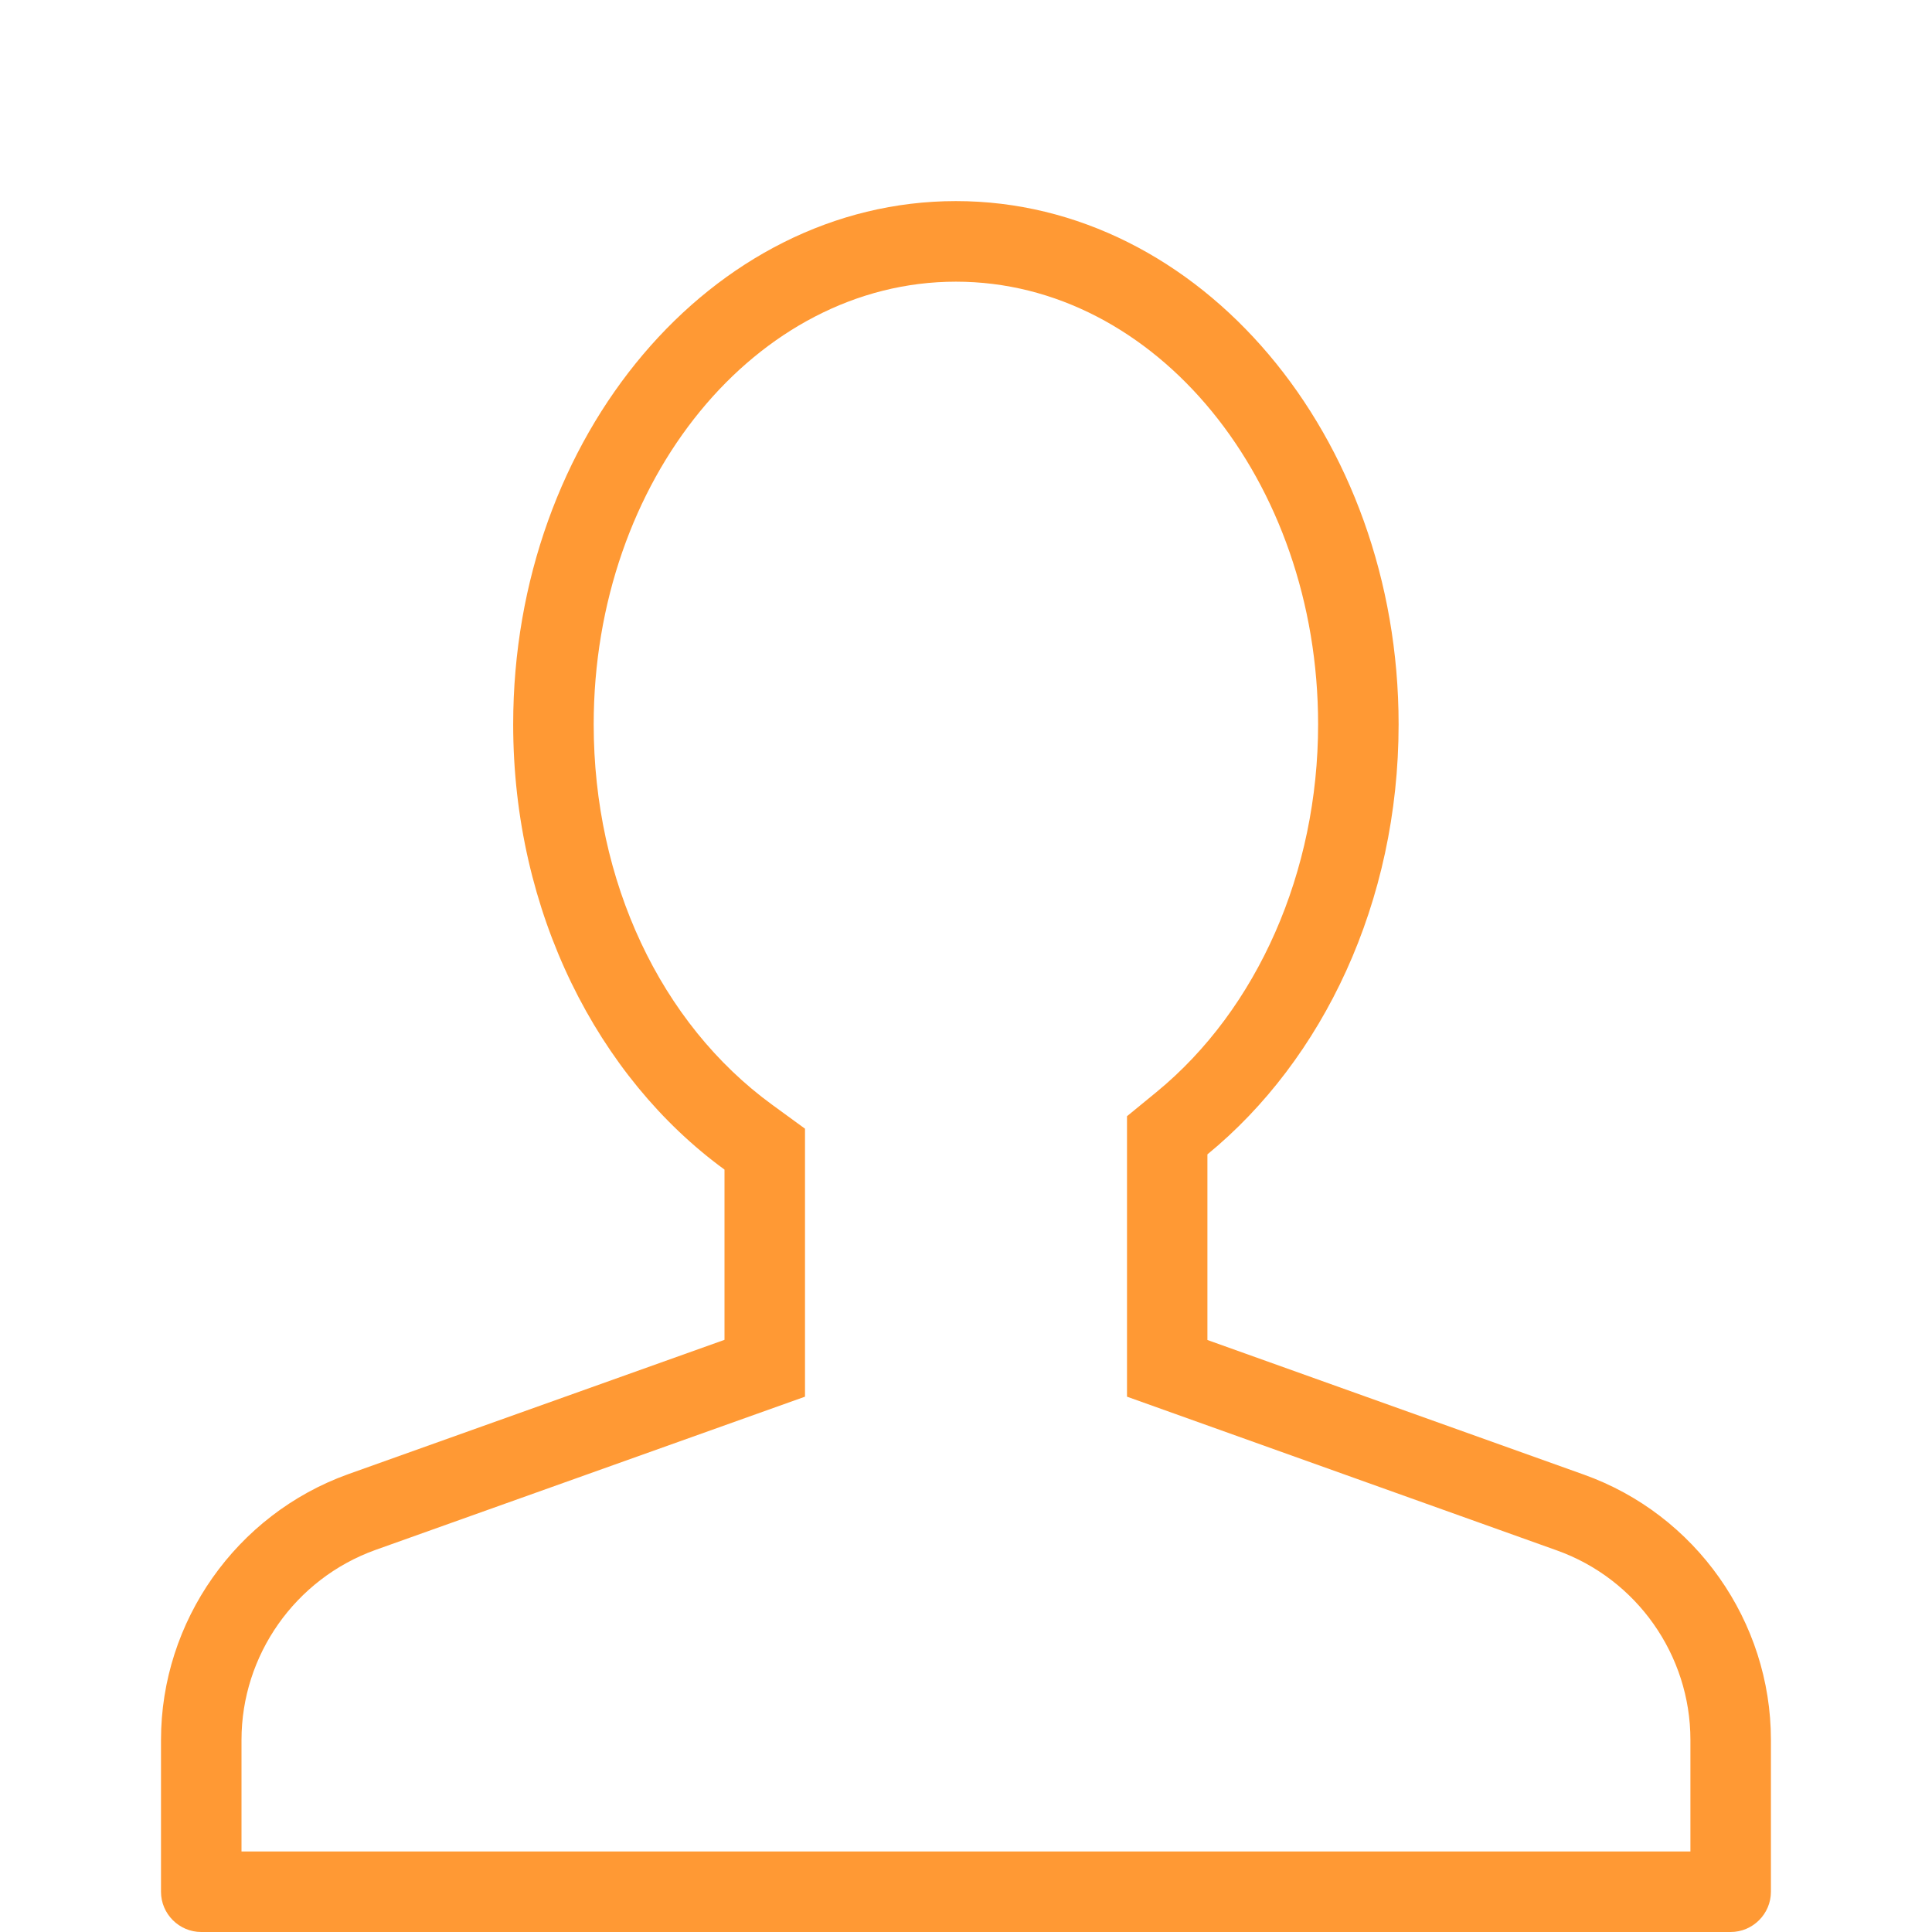
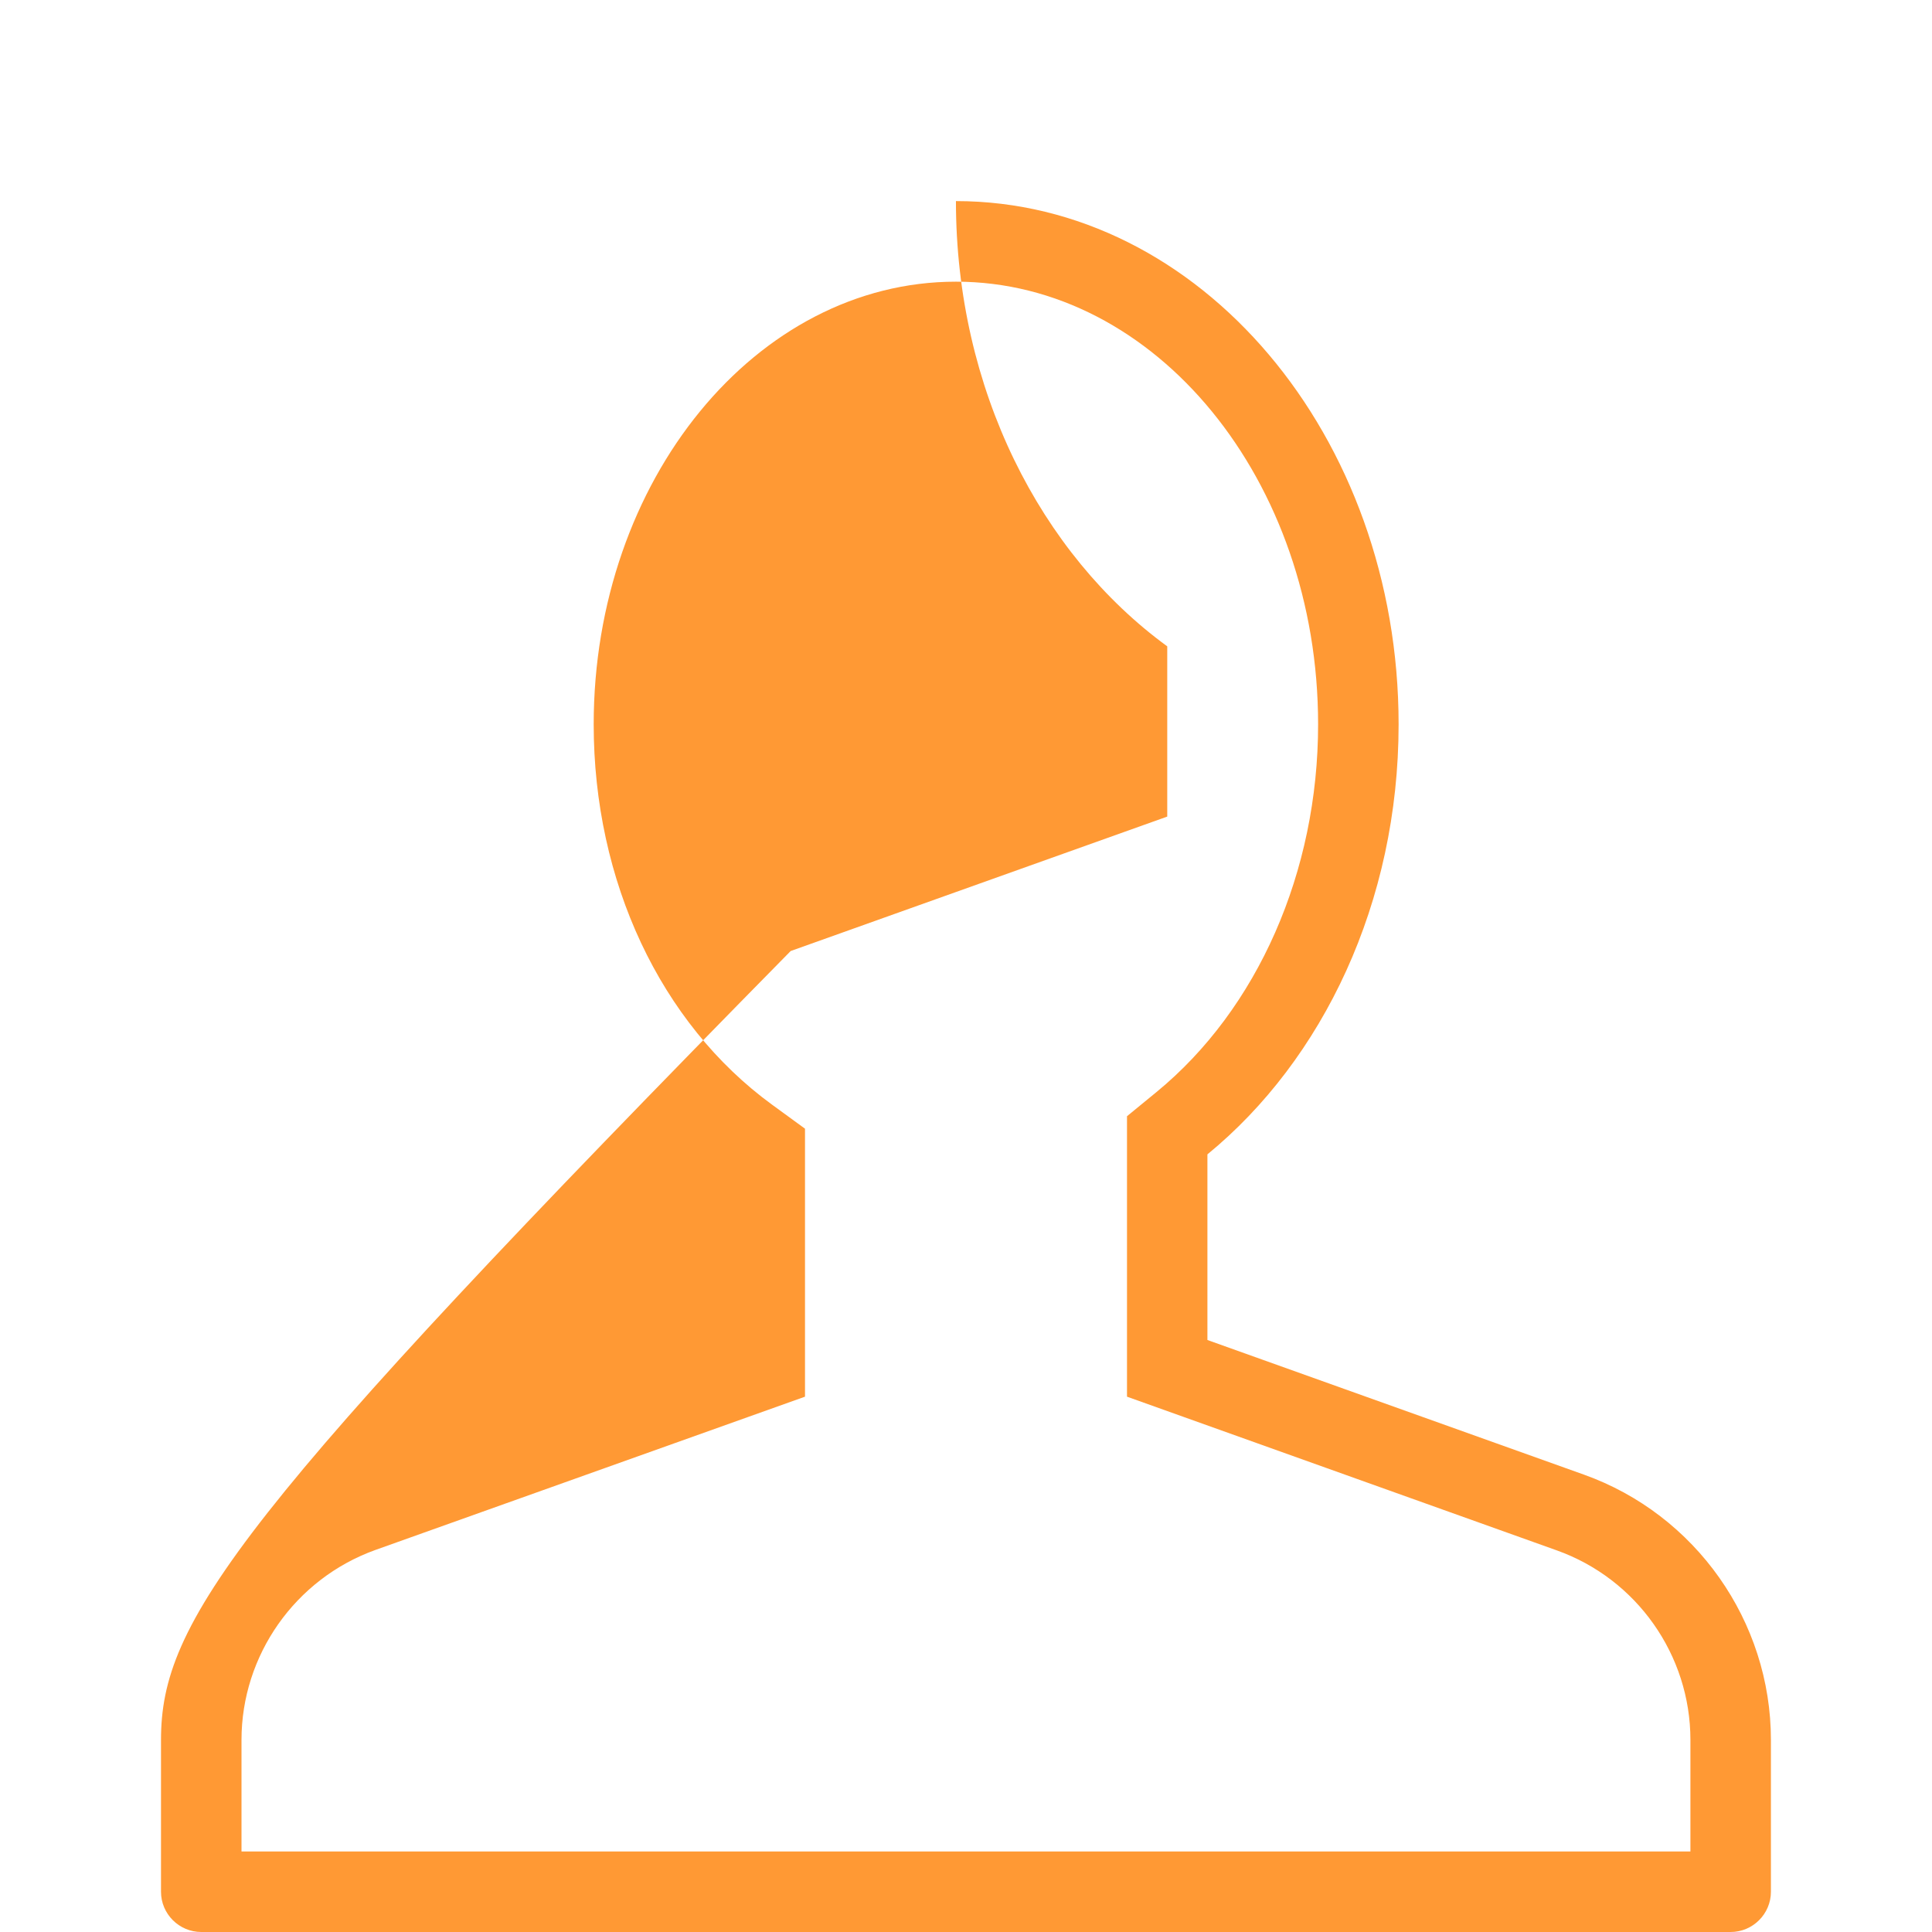
<svg xmlns="http://www.w3.org/2000/svg" version="1.1" id="Livello_1" x="0px" y="0px" width="24px" height="24px" viewBox="0 0 24 24" enable-background="new 0 0 24 24" xml:space="preserve">
-   <path fill="#FF9934" d="M19.675,18.318l-4.676-1.672V14.34c1.434-1.175,2.375-3.13,2.375-5.342c0-3.583-2.467-6.5-5.499-6.5  c-3.033,0-5.5,2.917-5.5,6.5c0,2.338,1.053,4.385,2.625,5.531v2.115l-4.678,1.67C2.934,18.814,2,20.141,2,21.614V23.5  C2,23.775,2.225,24,2.5,24h18.999c0.275,0,0.5-0.225,0.5-0.5v-1.886C21.999,20.141,21.065,18.814,19.675,18.318z M20.999,23H3  v-1.386c0-1.054,0.668-2.001,1.661-2.359L10,17.35v-3.329l-0.41-0.299c-1.387-1.012-2.215-2.776-2.215-4.724  c0-3.032,2.019-5.499,4.5-5.499s4.499,2.467,4.499,5.499c0,1.83-0.751,3.537-2.008,4.568L14,13.866v3.484l5.338,1.909  c0.994,0.354,1.661,1.301,1.661,2.354V23z" />
+   <path fill="#FF9934" d="M19.675,18.318l-4.676-1.672V14.34c1.434-1.175,2.375-3.13,2.375-5.342c0-3.583-2.467-6.5-5.499-6.5  c0,2.338,1.053,4.385,2.625,5.531v2.115l-4.678,1.67C2.934,18.814,2,20.141,2,21.614V23.5  C2,23.775,2.225,24,2.5,24h18.999c0.275,0,0.5-0.225,0.5-0.5v-1.886C21.999,20.141,21.065,18.814,19.675,18.318z M20.999,23H3  v-1.386c0-1.054,0.668-2.001,1.661-2.359L10,17.35v-3.329l-0.41-0.299c-1.387-1.012-2.215-2.776-2.215-4.724  c0-3.032,2.019-5.499,4.5-5.499s4.499,2.467,4.499,5.499c0,1.83-0.751,3.537-2.008,4.568L14,13.866v3.484l5.338,1.909  c0.994,0.354,1.661,1.301,1.661,2.354V23z" />
</svg>